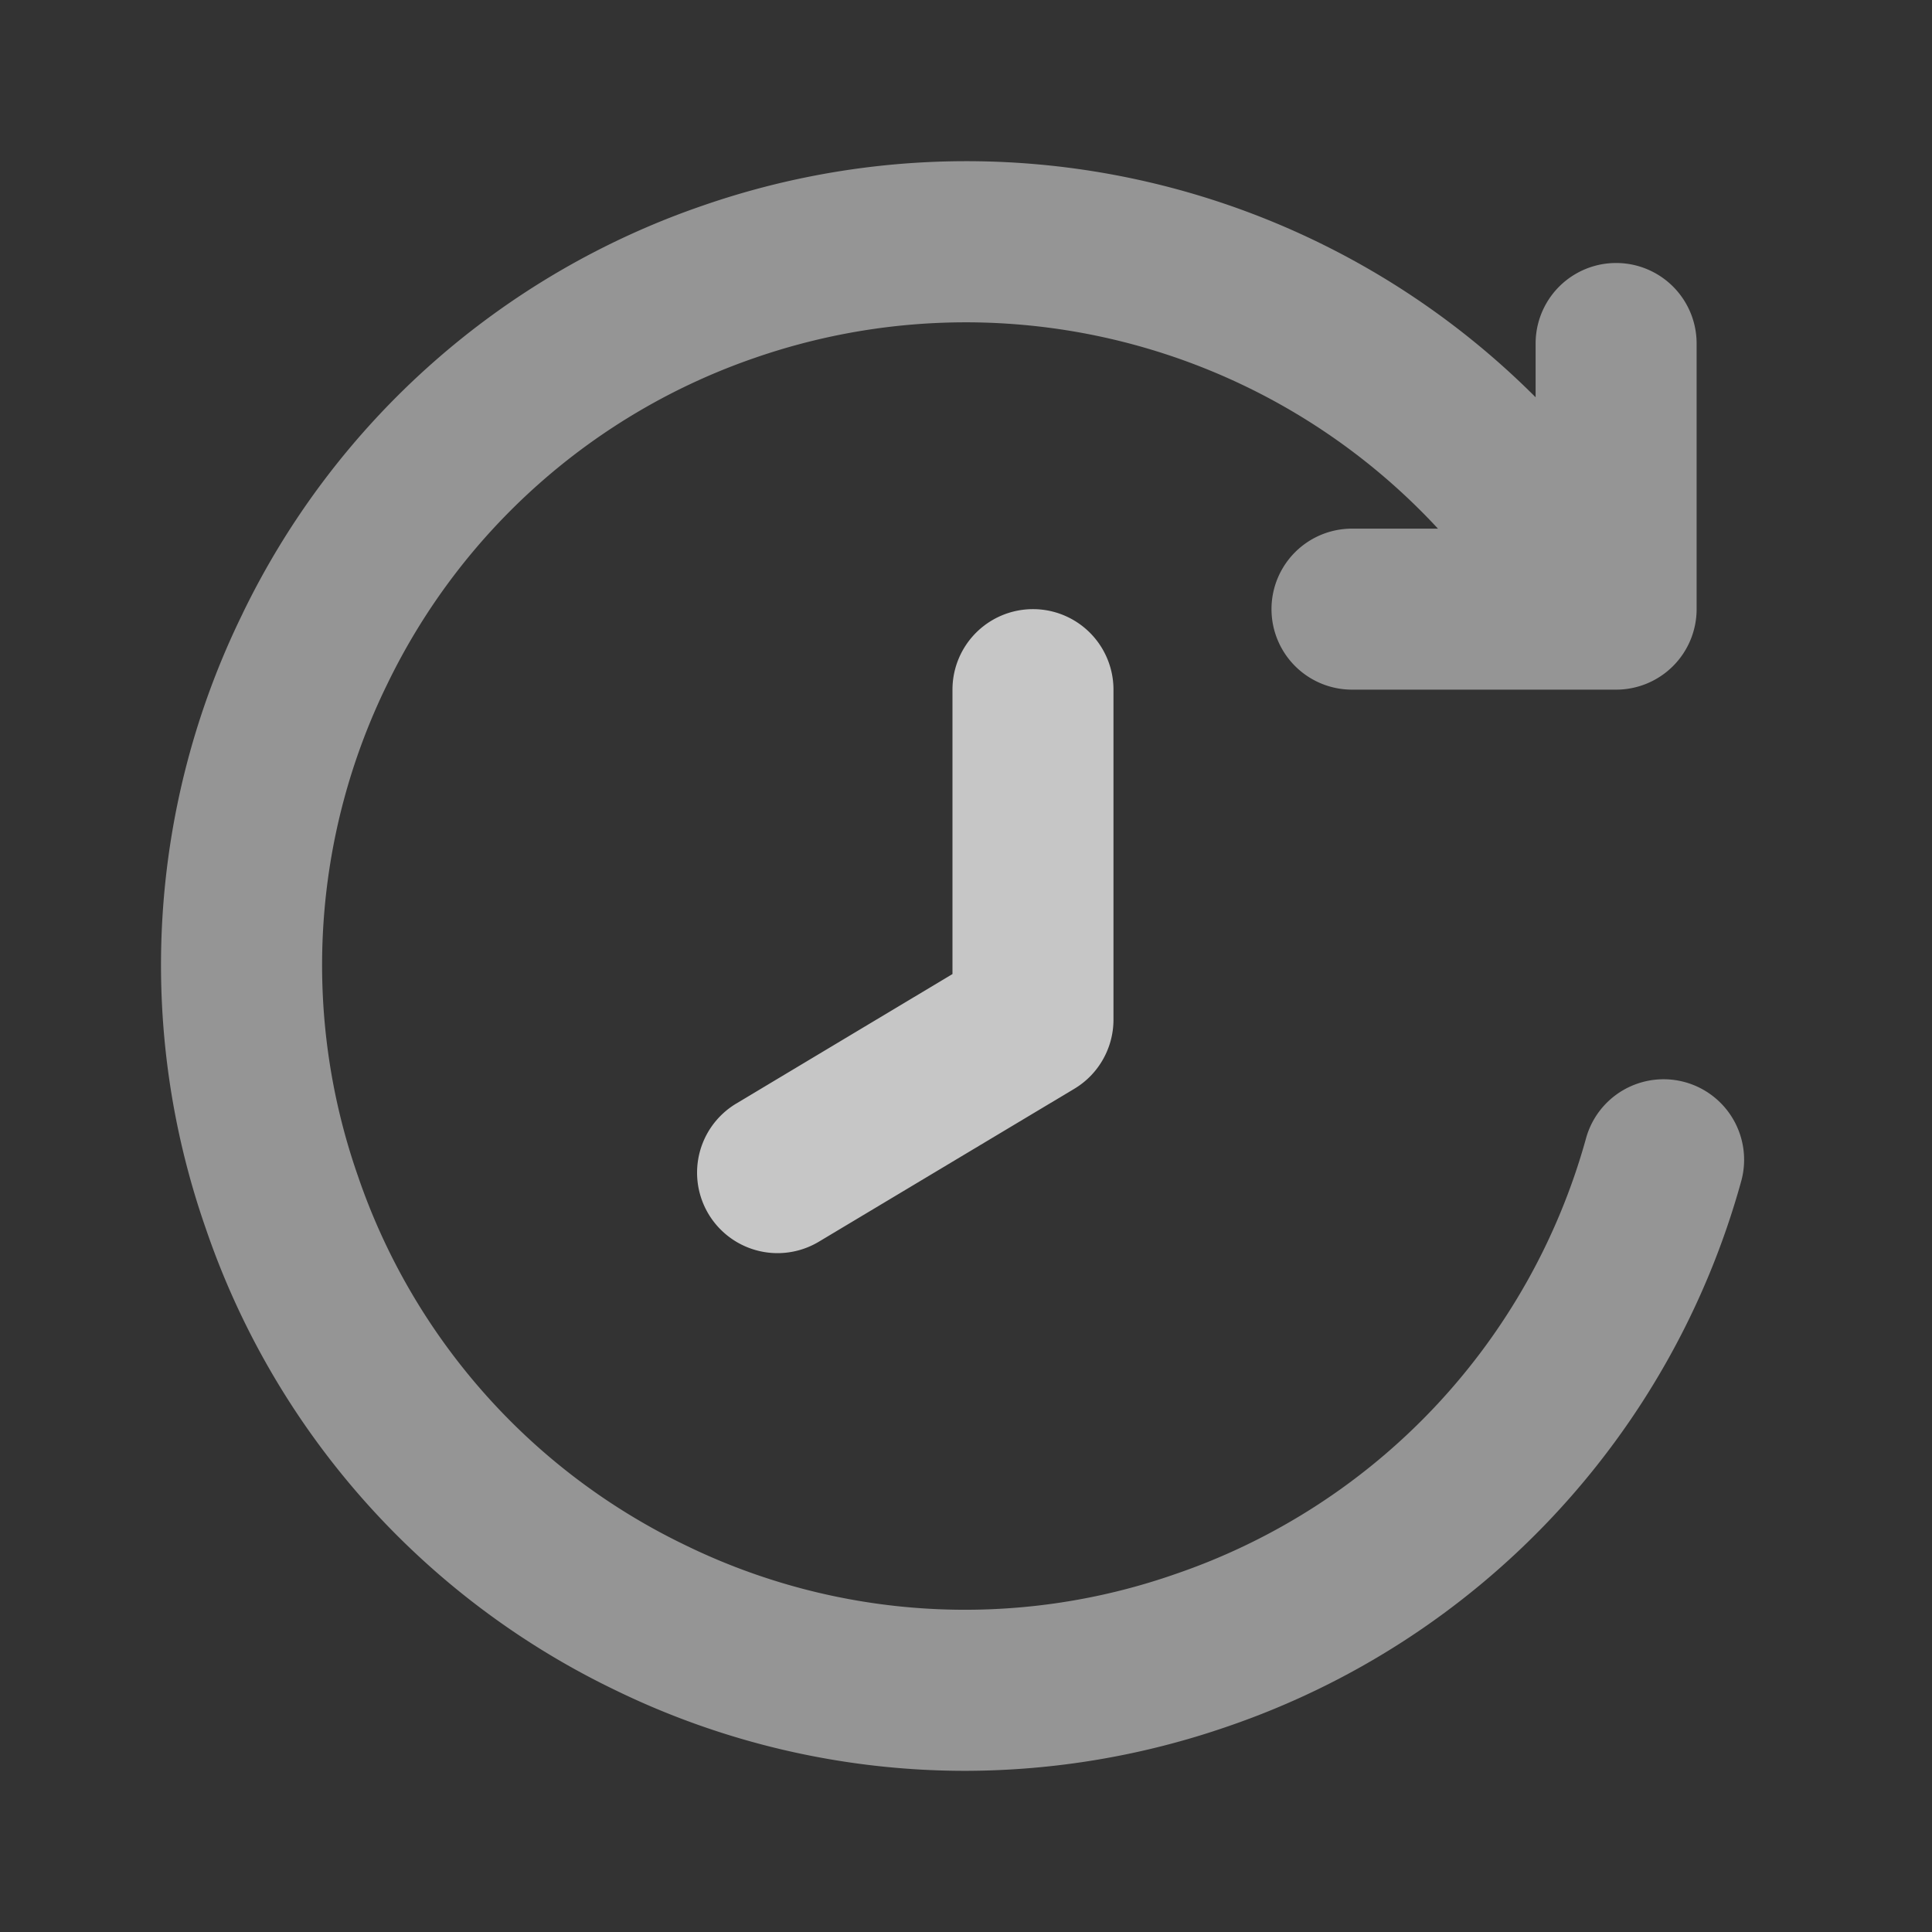
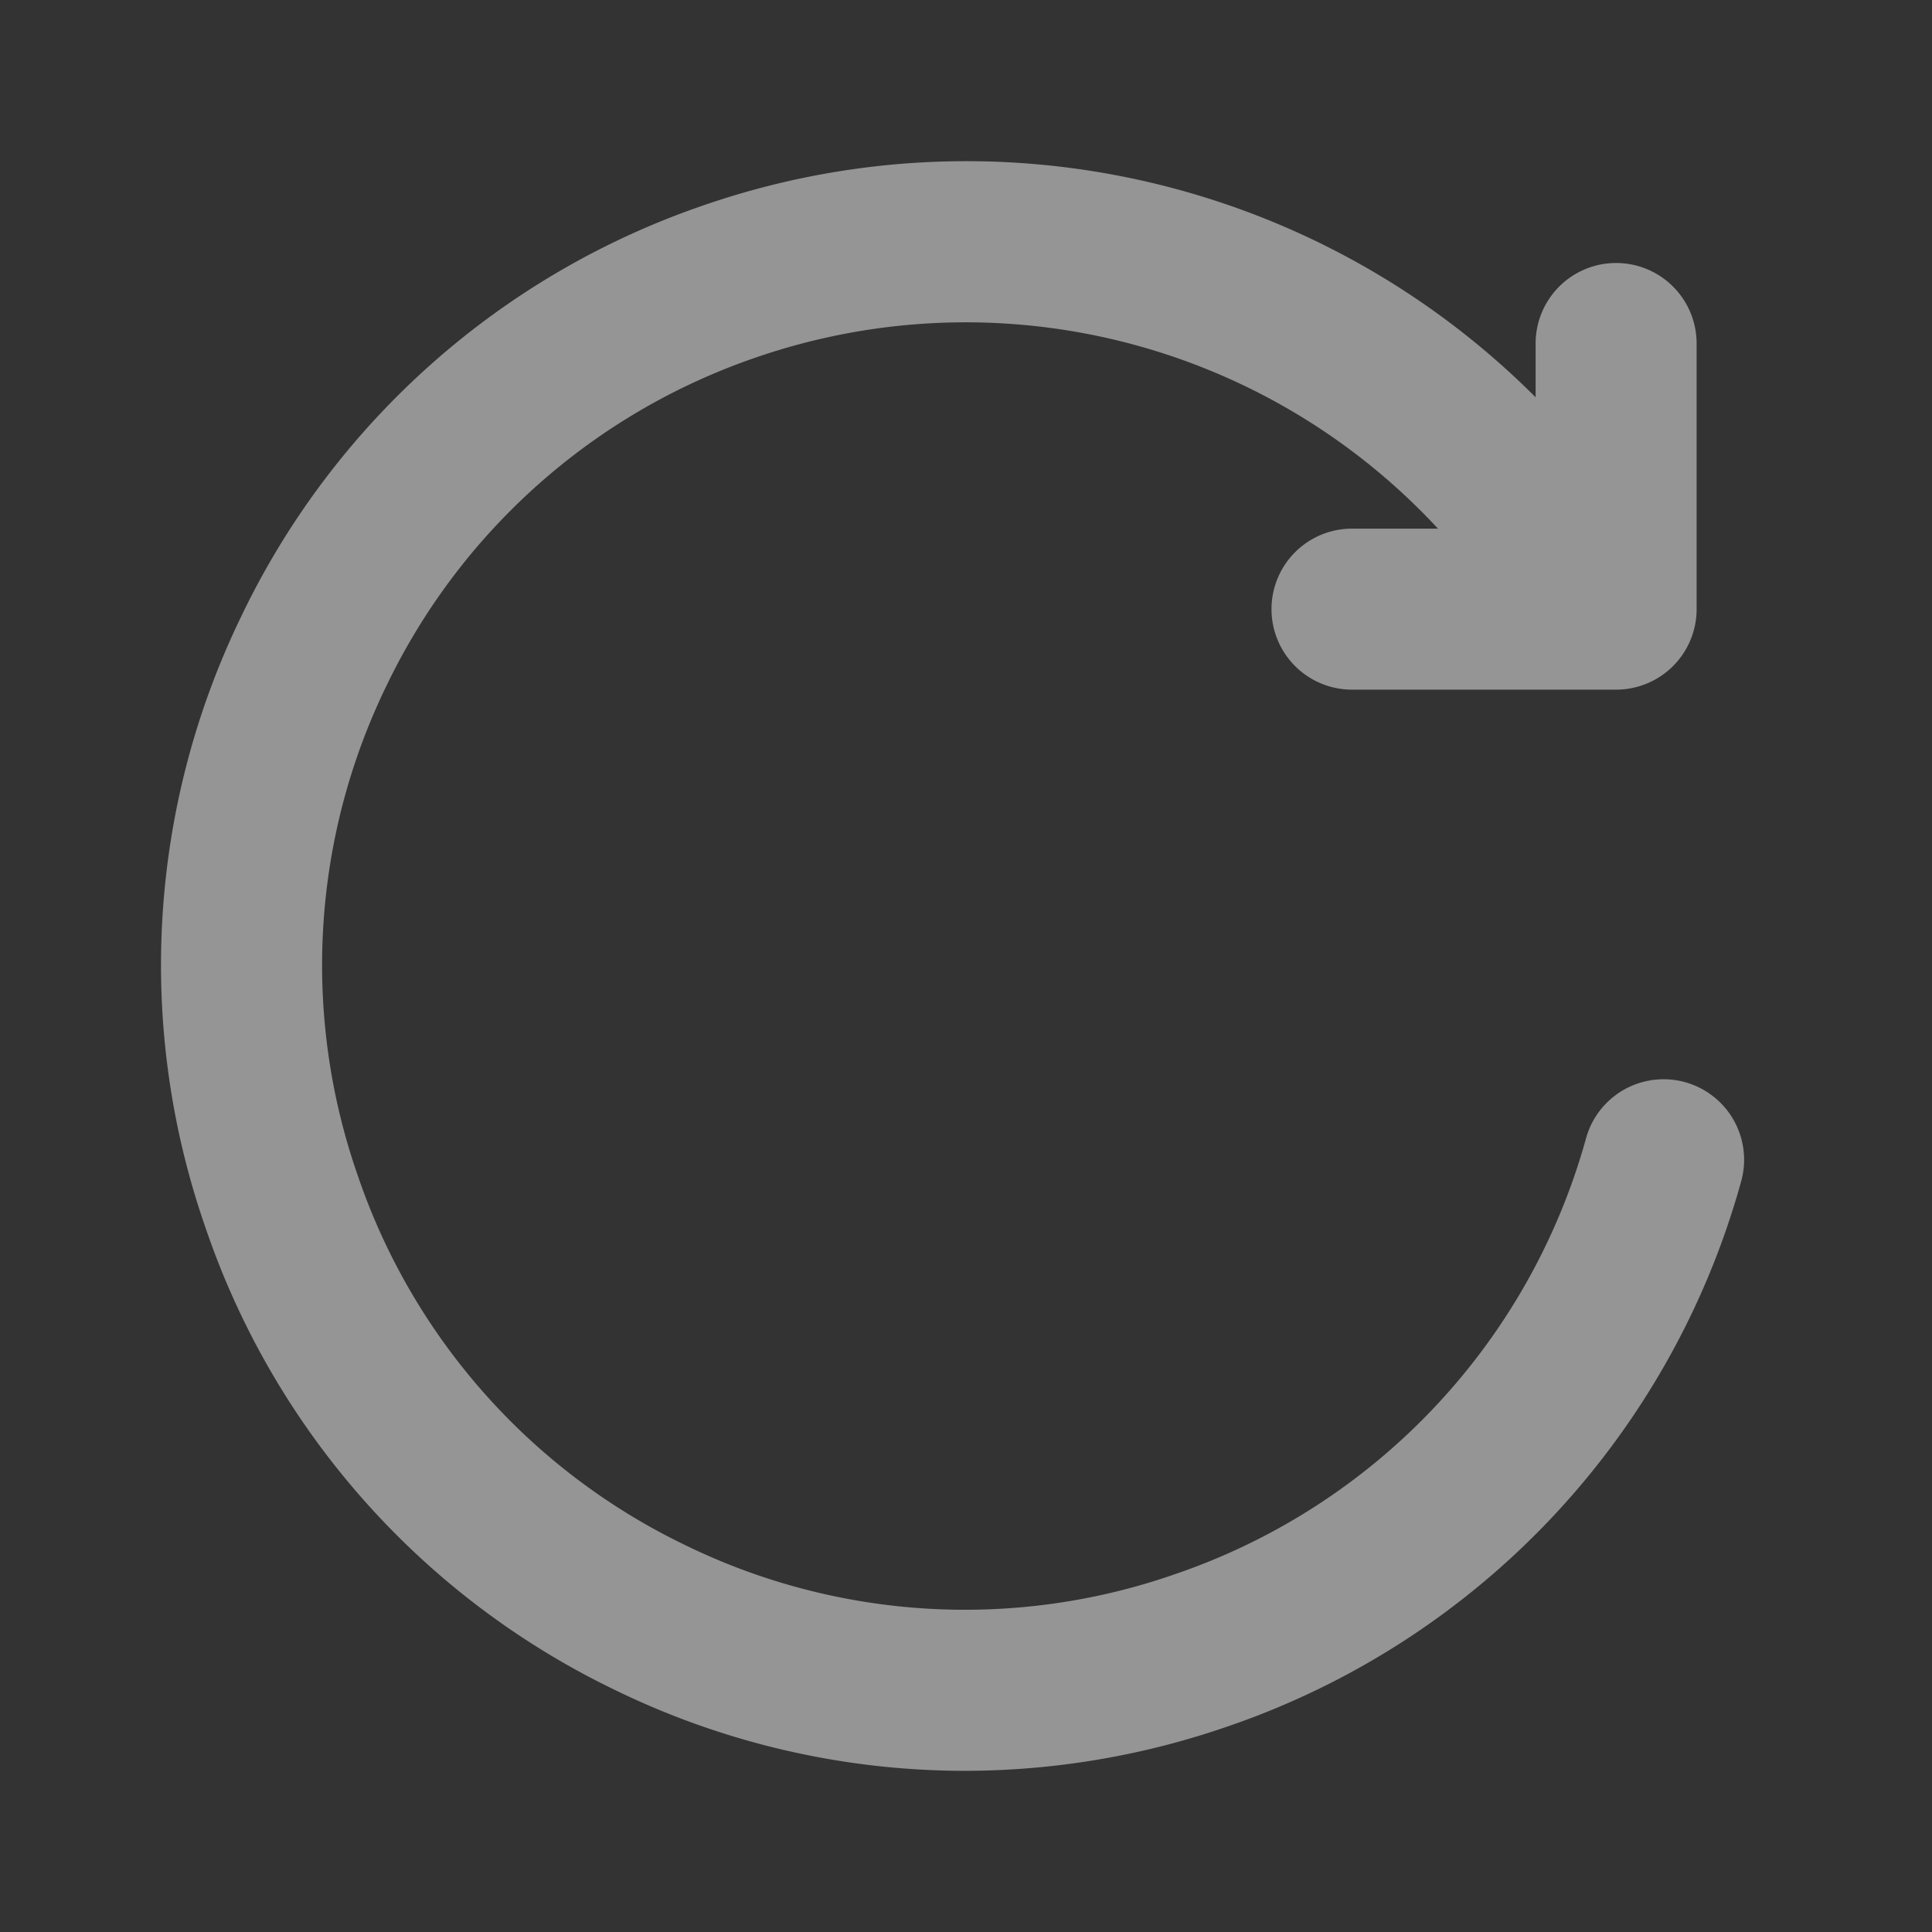
<svg xmlns="http://www.w3.org/2000/svg" width="24" height="24" fill="none" viewBox="0 0 24 24">
  <rect x="0" y="0" width="24" height="24" fill="#333333" stroke="none" />
-   <path fill="#fff" fill-opacity=".48" fill-rule="evenodd" d="M3.013 7.623a9.93 9.93 0 0 1 5.72-5.07 9.992 9.992 0 0 1 10.343 2.382v-.668a1 1 0 0 1 2 0v3.3a1 1 0 0 1-1 1h-3.281a1 1 0 1 1 0-2h1.068a7.995 7.995 0 0 0-8.476-2.125 7.943 7.943 0 0 0-4.576 4.056 7.93 7.93 0 0 0-.367 6.104A7.926 7.926 0 0 0 8.5 19.188a7.921 7.921 0 0 0 6.108.363 7.965 7.965 0 0 0 5.094-5.41 1 1 0 1 1 1.928.532 9.964 9.964 0 0 1-6.369 6.77 10.013 10.013 0 0 1-3.279.555 9.93 9.93 0 0 1-4.358-1.012 9.912 9.912 0 0 1-5.07-5.732 9.907 9.907 0 0 1 .459-7.63Z" clip-rule="evenodd" />
-   <path fill="#fff" fill-opacity=".72" fill-rule="evenodd" d="M9.66 15.567a1 1 0 0 0 .512-.142l3.174-1.9c.301-.18.486-.507.486-.858v-4.1a1 1 0 0 0-2 0V12.1l-2.688 1.61a1 1 0 0 0 .515 1.857Z" clip-rule="evenodd" />
+   <path fill="#fff" fill-opacity=".48" fill-rule="evenodd" d="M3.013 7.623a9.93 9.93 0 0 1 5.72-5.07 9.992 9.992 0 0 1 10.343 2.382v-.668a1 1 0 0 1 2 0v3.3a1 1 0 0 1-1 1h-3.281a1 1 0 1 1 0-2h1.068a7.995 7.995 0 0 0-8.476-2.125 7.943 7.943 0 0 0-4.576 4.056 7.93 7.93 0 0 0-.367 6.104A7.926 7.926 0 0 0 8.5 19.188a7.921 7.921 0 0 0 6.108.363 7.965 7.965 0 0 0 5.094-5.41 1 1 0 1 1 1.928.532 9.964 9.964 0 0 1-6.369 6.77 10.013 10.013 0 0 1-3.279.555 9.93 9.93 0 0 1-4.358-1.012 9.912 9.912 0 0 1-5.07-5.732 9.907 9.907 0 0 1 .459-7.63" clip-rule="evenodd" />
</svg>